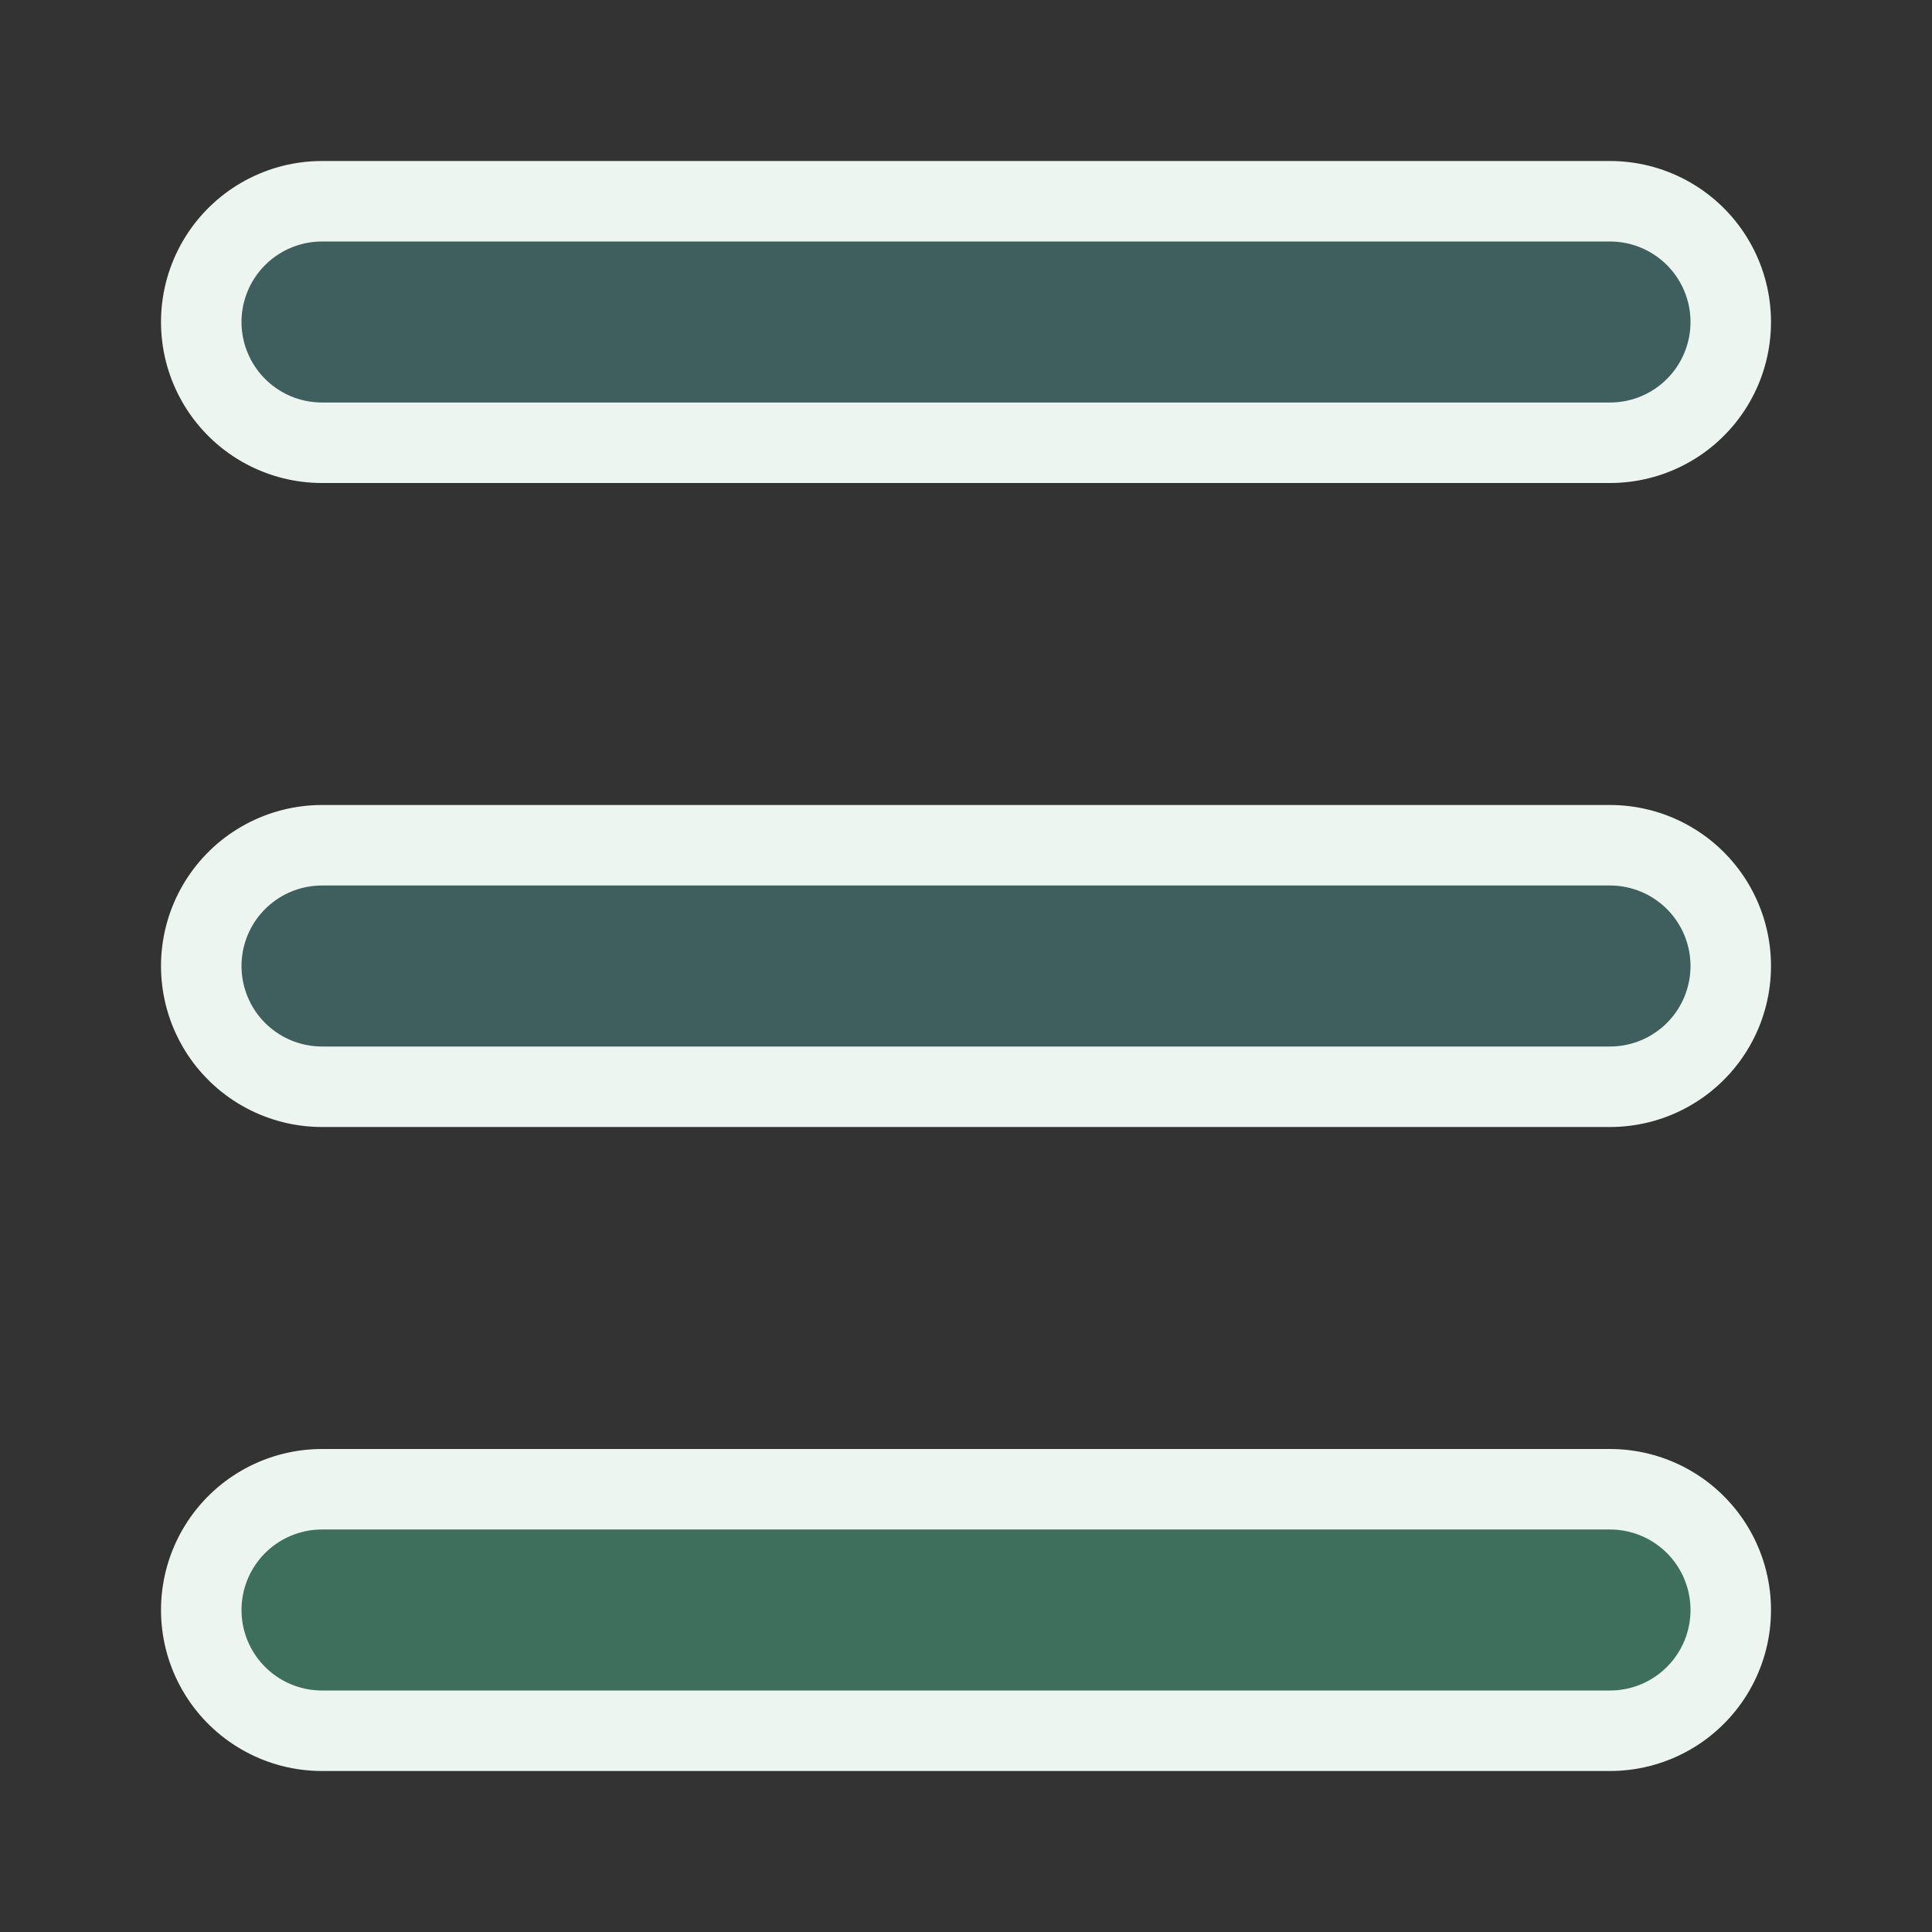
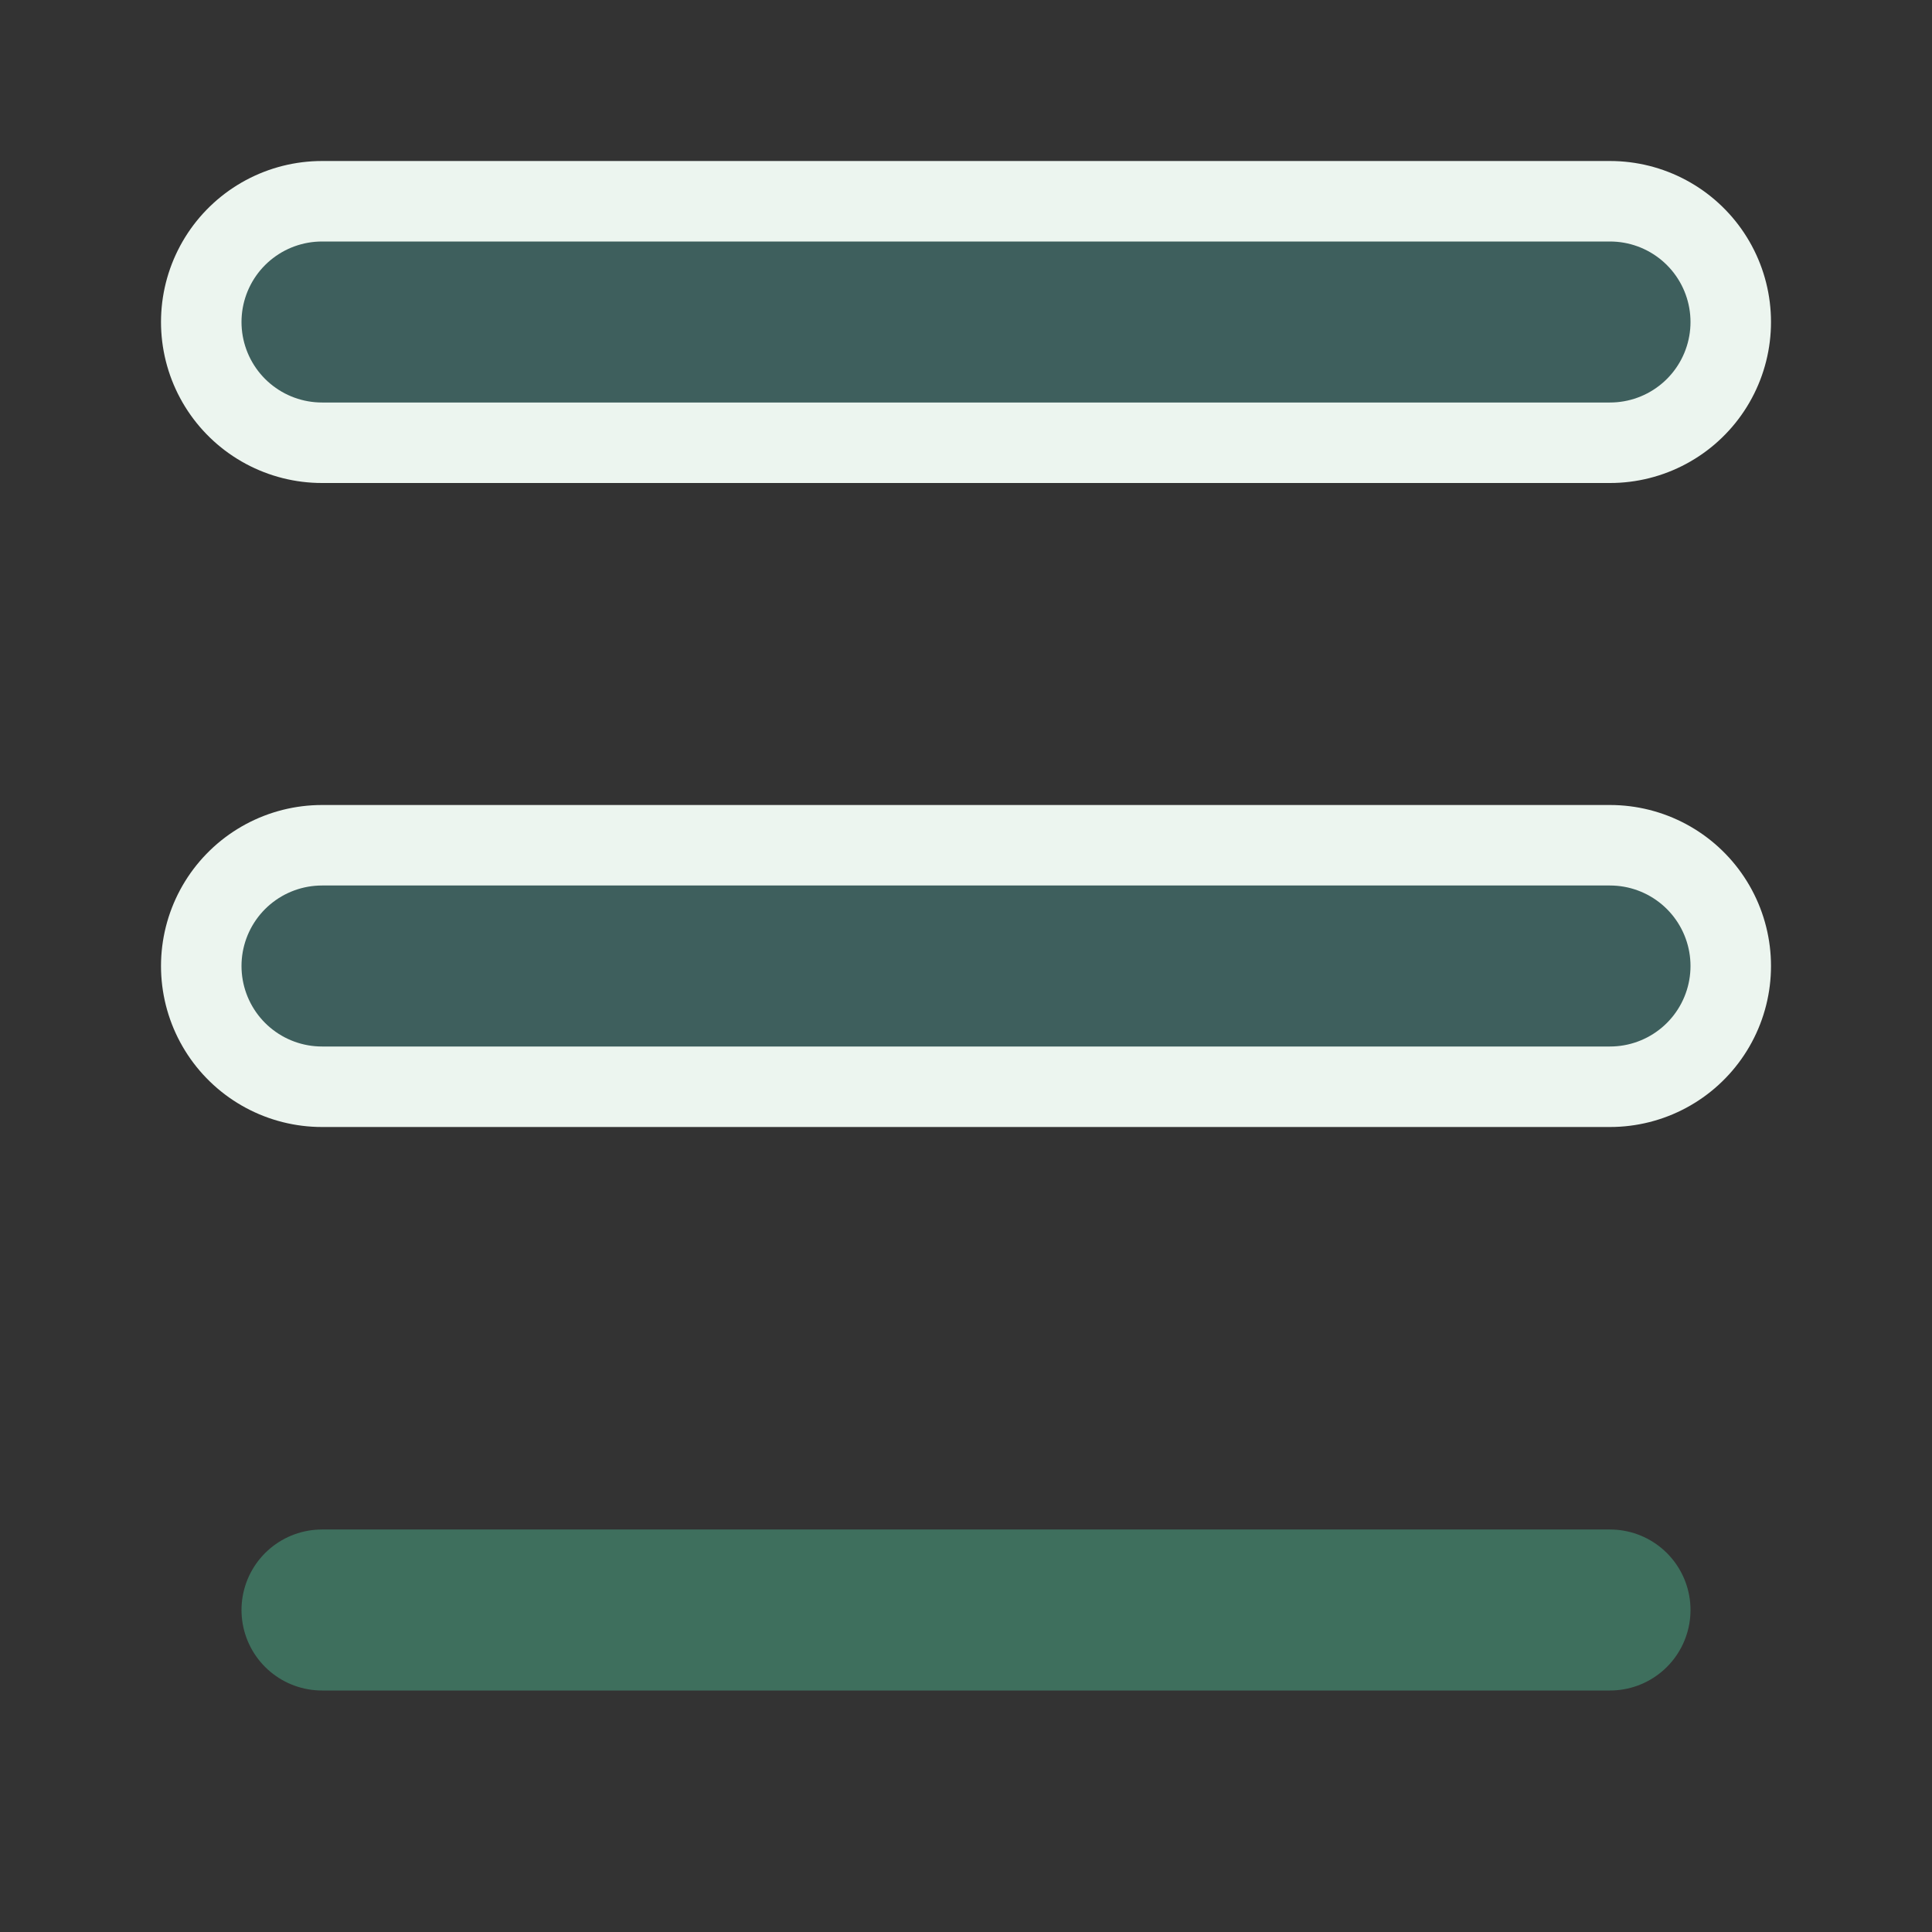
<svg xmlns="http://www.w3.org/2000/svg" version="1.1" id="menu-closed" role="img" aria-labelledby="title desc" height="6" width="6">
  <rect width="100%" height="100%" fill="#333333" stroke="none" />
  <title id="menu">Auswahl</title>
  <desc id="desc">Geschlossener Aushwahl</desc>
  <line x1="1" y1="1" x2="5" y2="1" stroke="#ecf5ef" stroke-width="1" stroke-linecap="round" />
  <line x1="1" y1="3" x2="5" y2="3" stroke="#ecf5ef" stroke-width="1" stroke-linecap="round" />
-   <line x1="1" y1="5" x2="5" y2="5" stroke="#ecf5ef" stroke-width="1" stroke-linecap="round" />
  <line x1="1" y1="1" x2="5" y2="1" stroke="#3e5f5d" stroke-width="0.5" stroke-linecap="round" />
  <line x1="1" y1="3" x2="5" y2="3" stroke="#3e5f5d" stroke-width="0.5" stroke-linecap="round" />
  <line x1="1" y1="5" x2="5" y2="5" stroke="#3e6f5d" stroke-width="0.5" stroke-linecap="round" />
</svg>